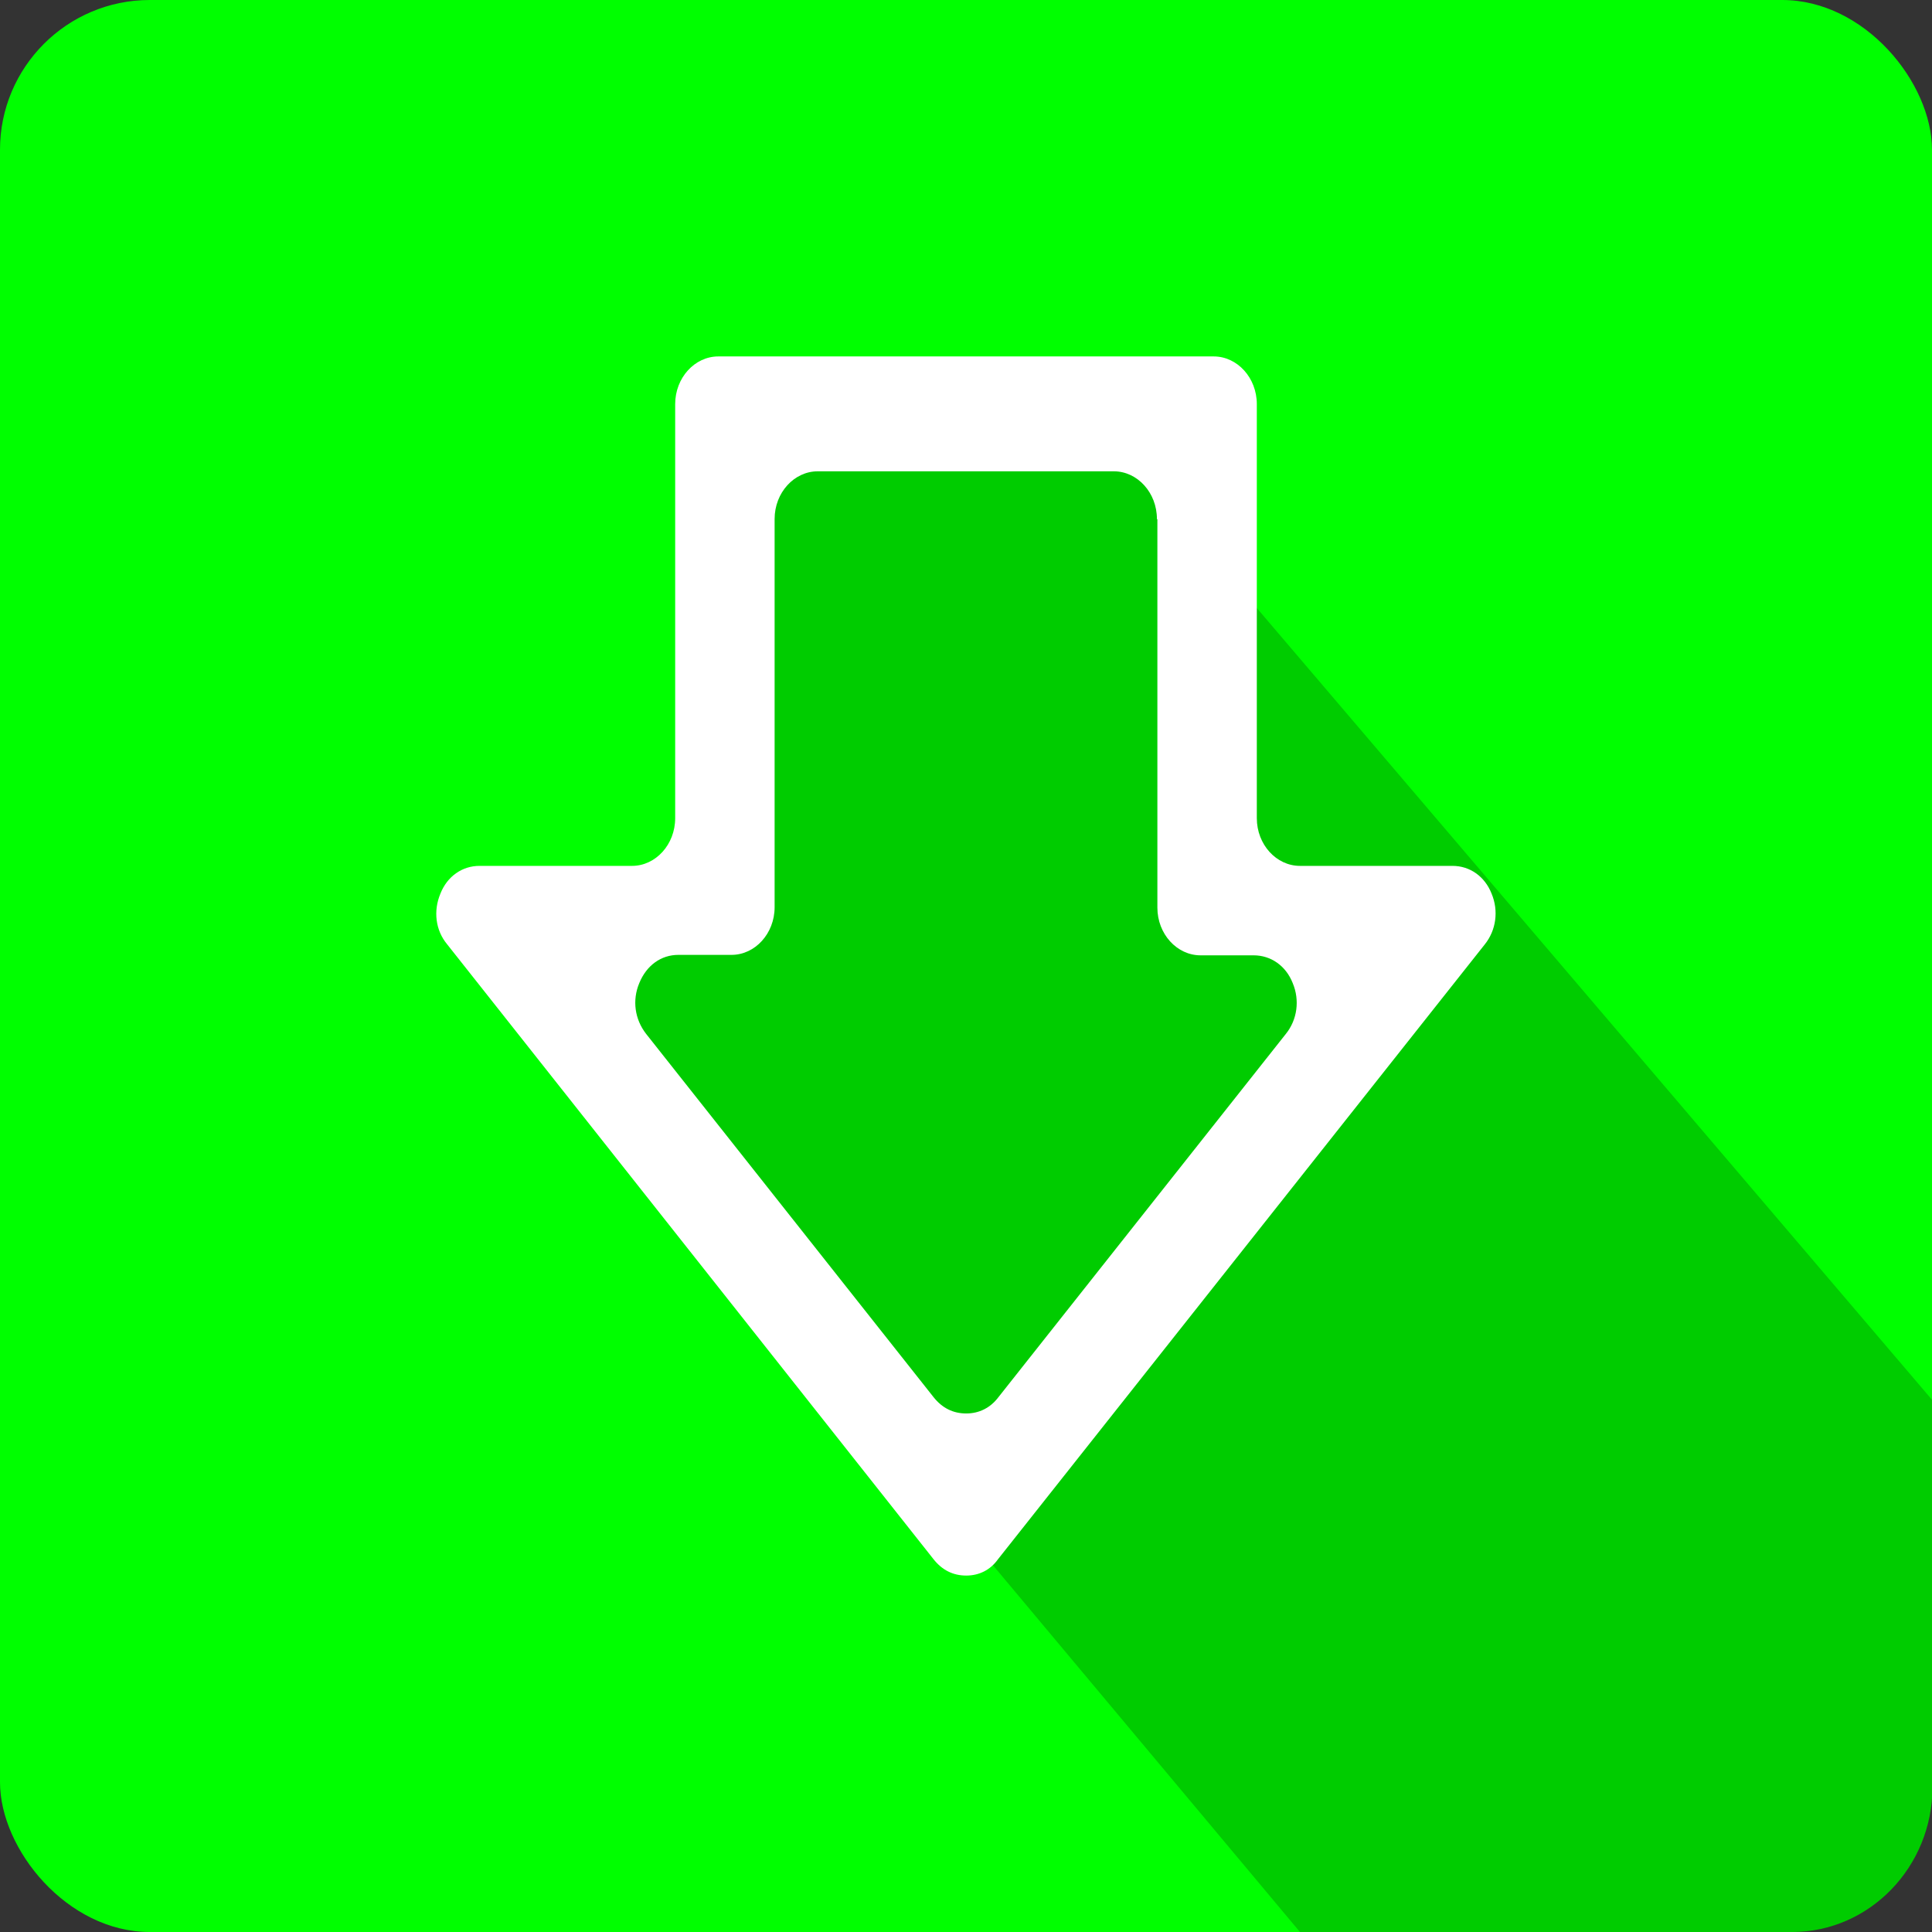
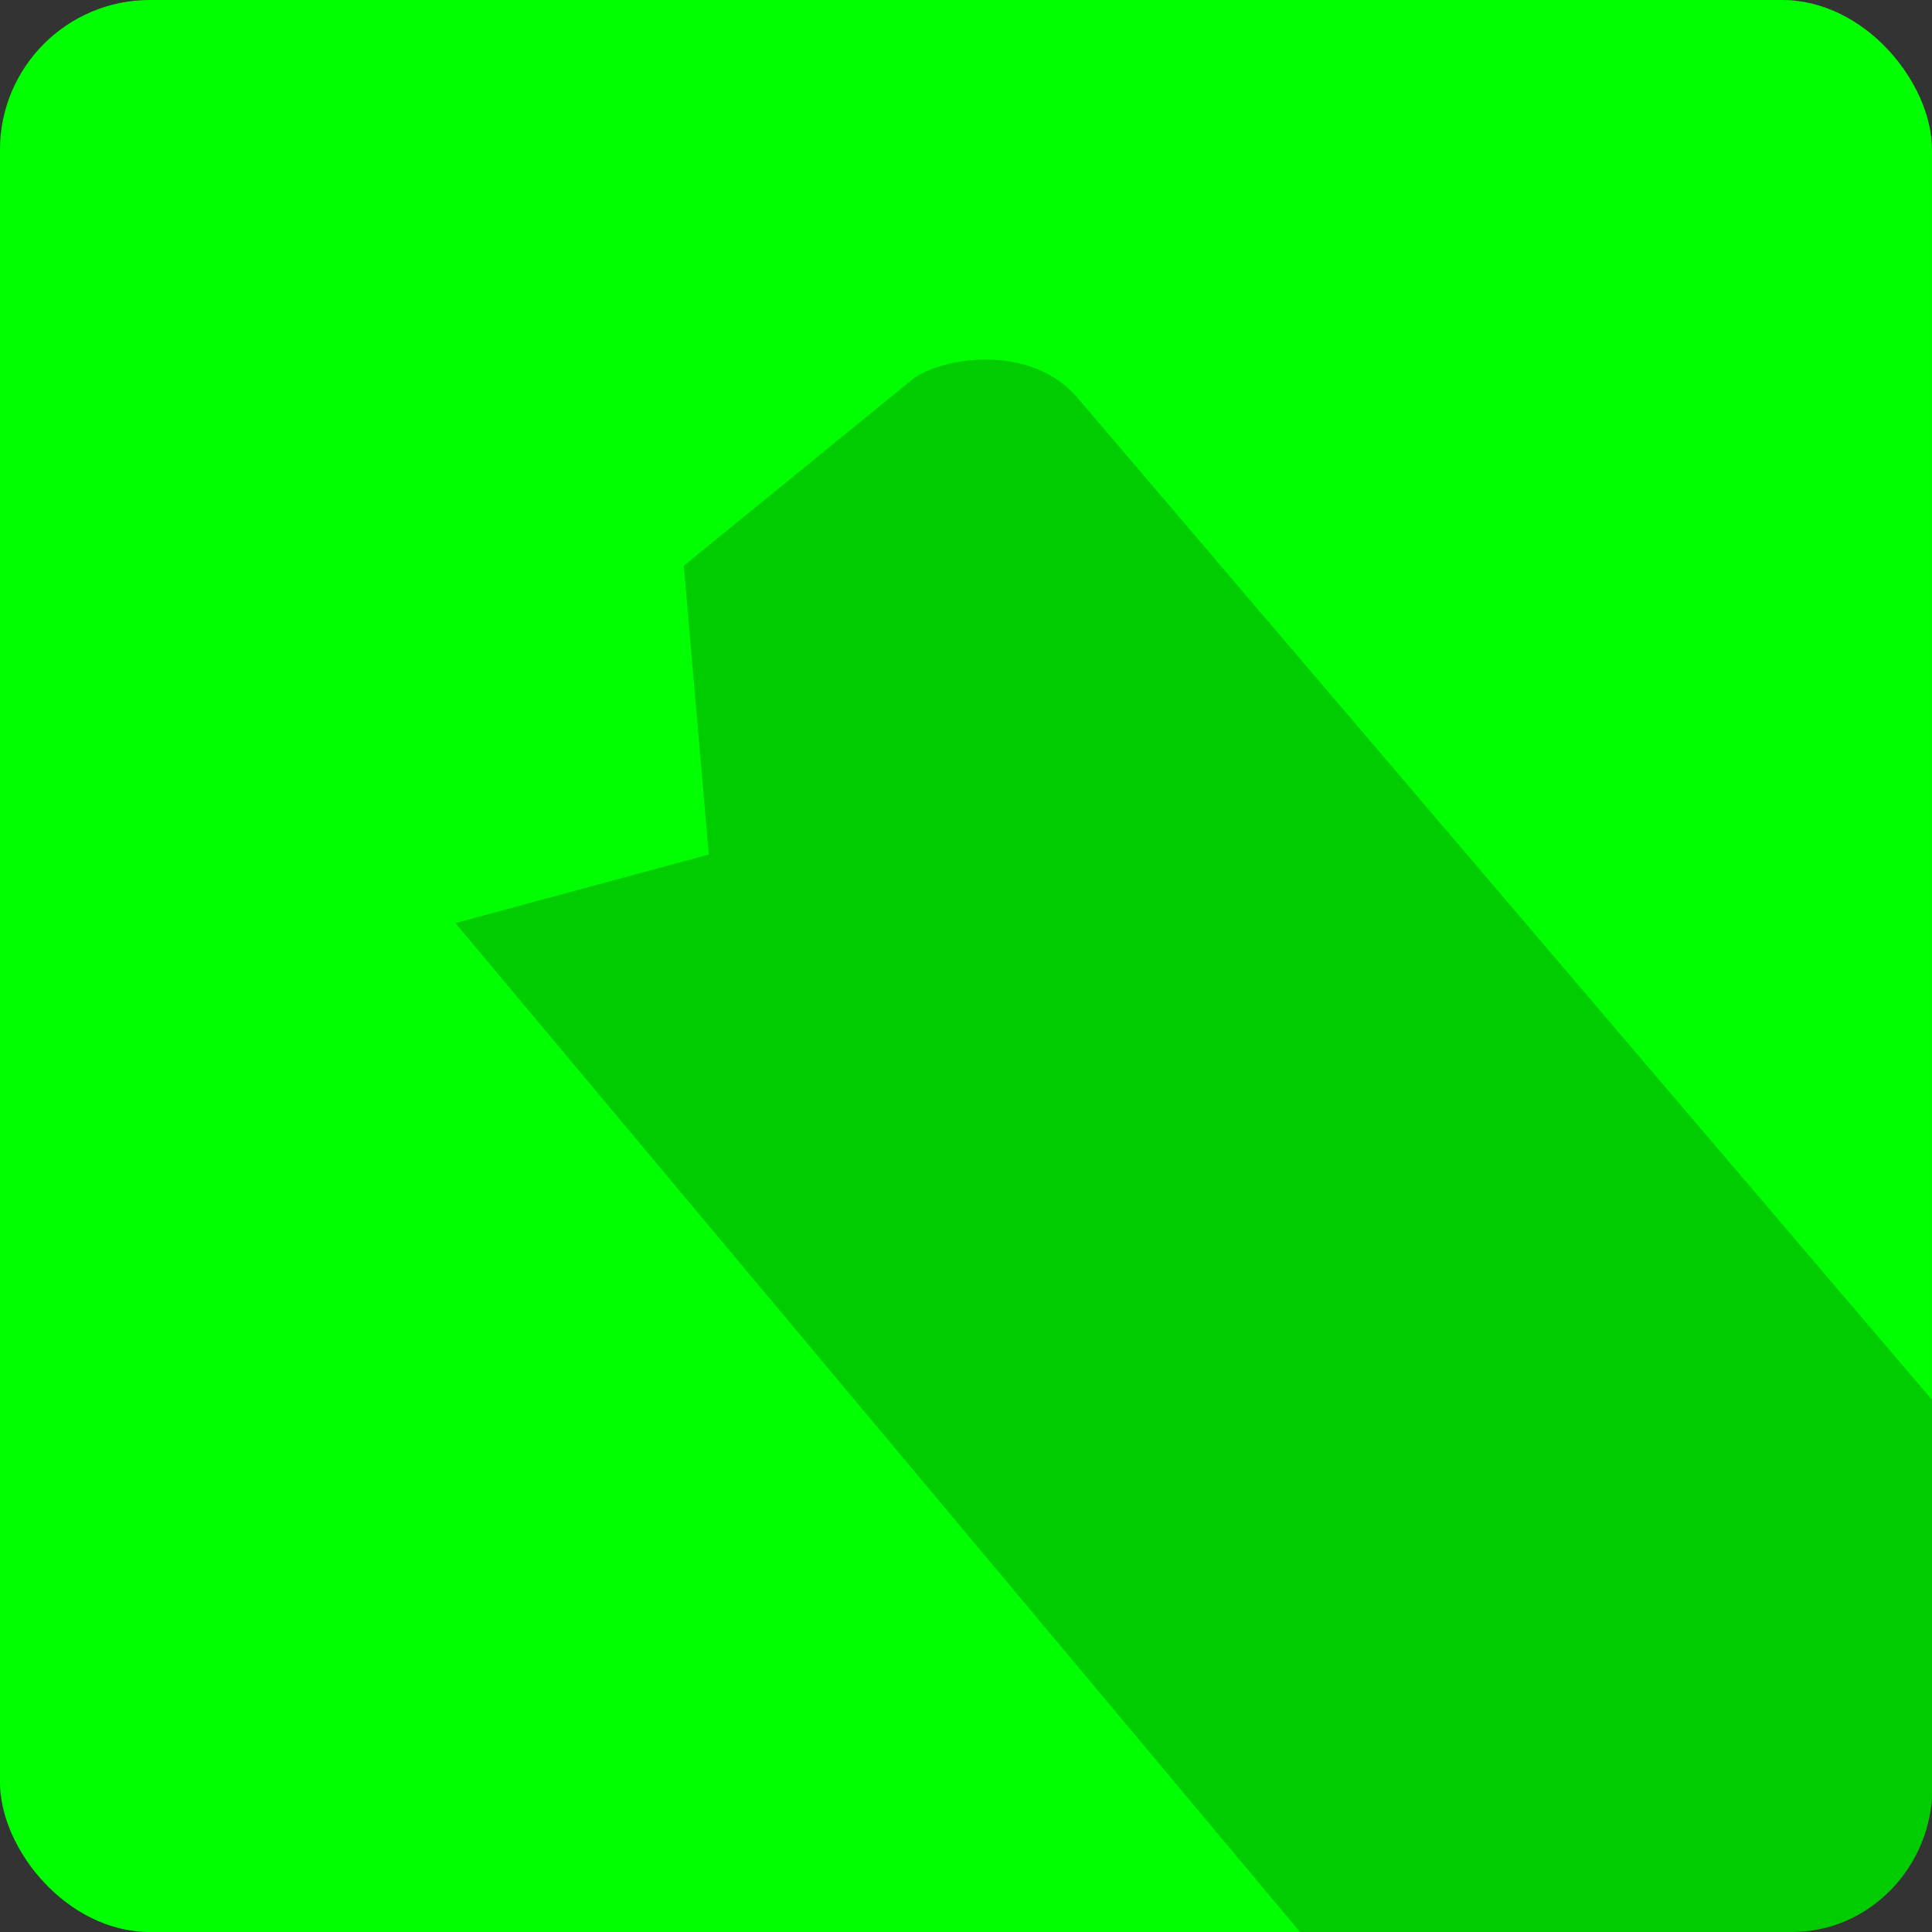
<svg xmlns="http://www.w3.org/2000/svg" xmlns:ns1="http://www.inkscape.org/namespaces/inkscape" xmlns:ns2="http://sodipodi.sourceforge.net/DTD/sodipodi-0.dtd" xml:space="preserve" width="24.938mm" height="24.938mm" style="shape-rendering:geometricPrecision; text-rendering:geometricPrecision; image-rendering:optimizeQuality; fill-rule:evenodd; clip-rule:evenodd" viewBox="0 0 4.255 4.255" id="svg2" version="1.1" ns1:version="0.48.3.1 r9886" ns2:docname="264.svg">
  <rect x="0" y="0" width="4.255" height="4.255" fill="#333333" stroke="none" />
  <ns2:namedview pagecolor="#ffffff" bordercolor="#666666" borderopacity="1" objecttolerance="10" gridtolerance="10" guidetolerance="10" ns1:pageopacity="0" ns1:pageshadow="2" ns1:window-width="1440" ns1:window-height="844" id="namedview16" showgrid="false" ns1:zoom="2.6707693" ns1:cx="44.182026" ns1:cy="44.182026" ns1:window-x="-4" ns1:window-y="-4" ns1:window-maximized="1" ns1:current-layer="svg2" />
  <defs id="defs4">
    <style type="text/css" id="style6">
   
    .fil1 {fill:#9E0C11}
    .fil0 {fill:#C40404}
    .fil2 {fill:white}
   
  </style>
  </defs>
  <g id="dark" ns1:label="#g3004">
    <rect class="fil0" x="-1.02628e-005" width="4.255" height="4.255" rx="0.33" ry="0.33" id="rect10" y="0" style="fill: rgb(0, 255, 0);" />
  </g>
  <g id="shadow" ns1:label="#g3001">
-     <path class="fil1" d="M 1.561,1.882 1.506,1.246 2.009,0.836 c 0.056,-0.046 0.257,-0.085 0.364,0.04 l 1.883,2.208 0,0.852 c 0,0.176 -0.139,0.319 -0.309,0.319 l -1.084,0 -1.86,-2.222 c -0.106,-0.126 0.565,-0.079 0.559,-0.152 z" id="path12" ns1:connector-curvature="0" style="fill: rgb(0, 204, 0);" />
+     <path class="fil1" d="M 1.561,1.882 1.506,1.246 2.009,0.836 c 0.056,-0.046 0.257,-0.085 0.364,0.04 l 1.883,2.208 0,0.852 c 0,0.176 -0.139,0.319 -0.309,0.319 l -1.084,0 -1.86,-2.222 z" id="path12" ns1:connector-curvature="0" style="fill: rgb(0, 204, 0);" />
  </g>
  <g id="shape" ns1:label="#g2998">
-     <path class="fil2" d="m 2.768,0.89 0,0.912 c 0,0.058 0.043,0.105 0.095,0.105 l 0.336,0 c 0.038,0 0.071,0.023 0.086,0.061 0.016,0.038 0.01,0.081 -0.015,0.112 l -1.072,1.354 C 2.181,3.458 2.156,3.47 2.128,3.47 2.099,3.47 2.075,3.458 2.056,3.434 L 0.985,2.08 C 0.959,2.049 0.954,2.006 0.97,1.968 0.985,1.93 1.018,1.907 1.056,1.907 l 0.336,0 c 0.052,0 0.095,-0.047 0.095,-0.105 l 0,-0.912 c 0,-0.058 0.043,-0.105 0.095,-0.105 l 1.091,0 c 0.052,0 0.095,0.047 0.095,0.105 z m -0.219,0.254 0,0.855 c 0,0.058 0.043,0.105 0.095,0.105 l 0.117,0 c 0.038,0 0.071,0.023 0.086,0.061 0.016,0.038 0.01,0.081 -0.015,0.112 L 2.199,3.077 C 2.181,3.101 2.156,3.113 2.128,3.113 2.099,3.113 2.075,3.101 2.056,3.077 L 1.423,2.277 C 1.398,2.245 1.392,2.203 1.408,2.165 1.424,2.126 1.456,2.103 1.494,2.103 l 0.117,0 c 0.052,0 0.095,-0.047 0.095,-0.105 l 0,-0.855 c 0,-0.058 0.043,-0.105 0.095,-0.105 l 0.652,0 c 0.052,0 0.095,0.047 0.095,0.105 z" id="path14" ns1:connector-curvature="0" style="fill: rgb(255, 255, 255);" />
-   </g>
+     </g>
</svg>